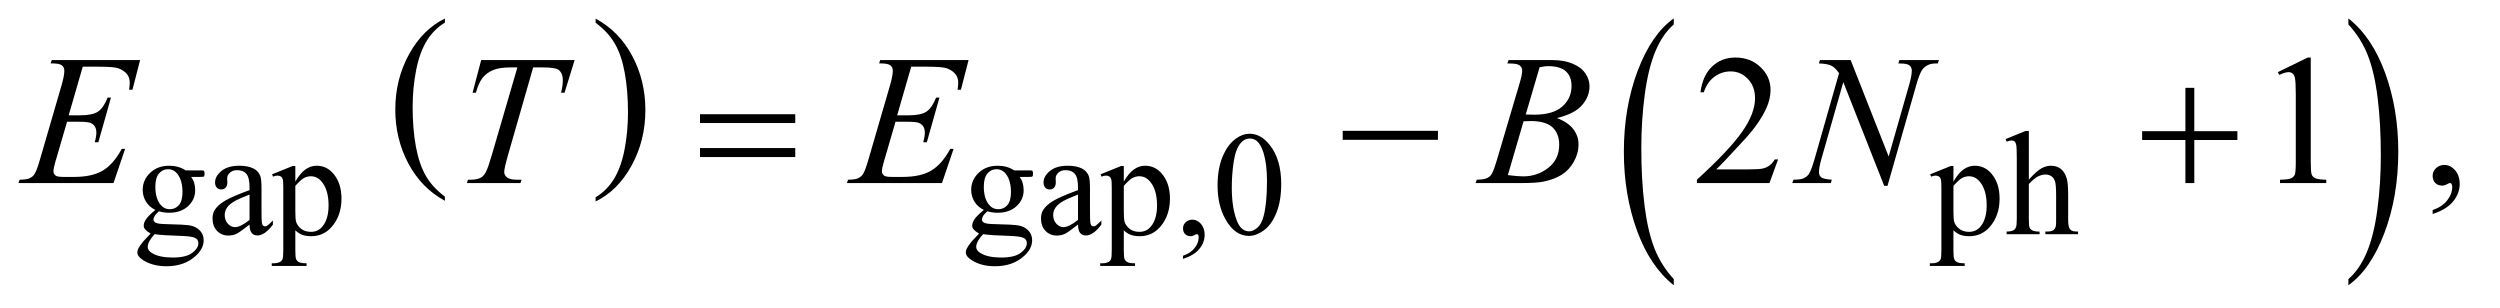
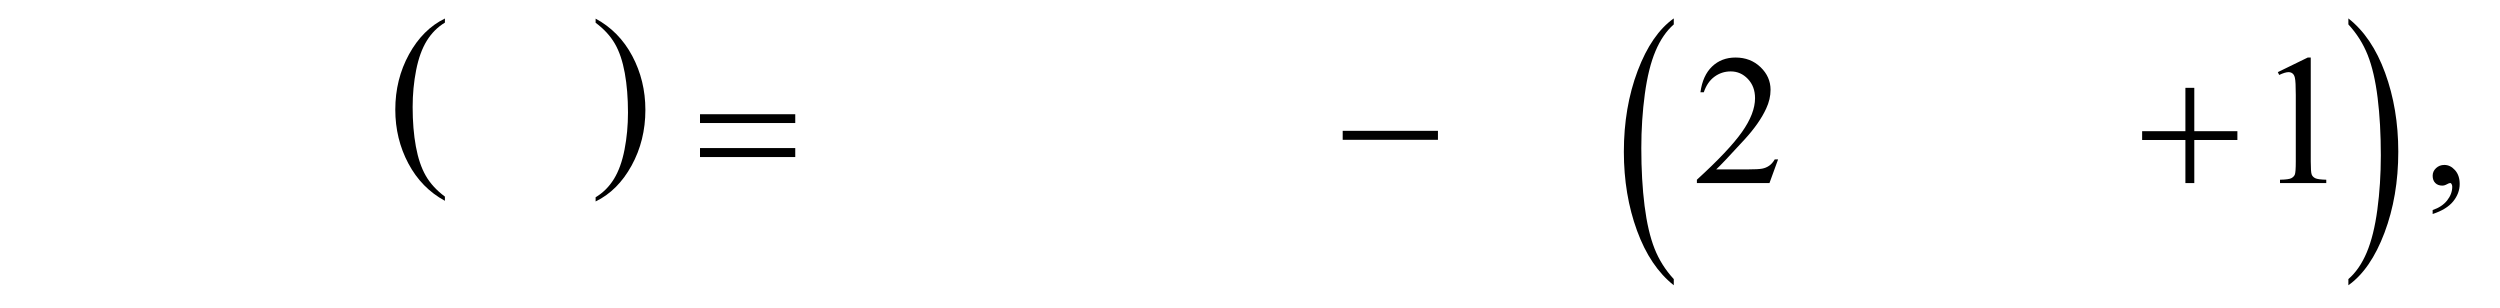
<svg xmlns="http://www.w3.org/2000/svg" stroke-dasharray="none" shape-rendering="auto" font-family="'Dialog'" text-rendering="auto" width="211" fill-opacity="1" color-interpolation="auto" color-rendering="auto" preserveAspectRatio="xMidYMid meet" font-size="12px" viewBox="0 0 211 26" fill="black" stroke="black" image-rendering="auto" stroke-miterlimit="10" stroke-linecap="square" stroke-linejoin="miter" font-style="normal" stroke-width="1" height="26" stroke-dashoffset="0" font-weight="normal" stroke-opacity="1">
  <defs id="genericDefs" />
  <g>
    <defs id="defs1">
      <clipPath clipPathUnits="userSpaceOnUse" id="clipPath1">
        <path d="M0.935 1.14 L134.549 1.14 L134.549 17.526 L0.935 17.526 L0.935 1.14 Z" />
      </clipPath>
      <clipPath clipPathUnits="userSpaceOnUse" id="clipPath2">
        <path d="M29.864 36.41 L29.864 559.933 L4298.699 559.933 L4298.699 36.41 Z" />
      </clipPath>
    </defs>
    <g transform="scale(1.576,1.576) translate(-0.935,-1.14) matrix(0.031,0,0,0.031,0,0)">
      <path d="M798.75 376.406 L798.75 383.672 Q758.234 361.719 735.641 319.227 Q713.047 276.734 713.047 226.219 Q713.047 173.672 736.805 130.508 Q760.562 87.344 798.75 68.766 L798.75 75.859 Q779.656 87.344 767.391 107.281 Q755.125 127.219 749.07 157.883 Q743.016 188.547 743.016 221.828 Q743.016 259.5 748.602 289.906 Q754.188 320.312 765.68 340.336 Q777.172 360.359 798.75 376.406 Z" stroke="none" clip-path="url(#clipPath2)" />
    </g>
    <g transform="matrix(0.049,0,0,0.049,-1.473,-1.796)">
      <path d="M1055.984 75.859 L1055.984 68.766 Q1096.516 90.547 1119.109 133.039 Q1141.703 175.531 1141.703 226.047 Q1141.703 278.594 1117.945 321.844 Q1094.188 365.094 1055.984 383.672 L1055.984 376.406 Q1075.234 364.922 1087.508 344.984 Q1099.781 325.047 1105.758 294.469 Q1111.734 263.891 1111.734 230.438 Q1111.734 192.938 1106.219 162.438 Q1100.703 131.938 1089.141 111.922 Q1077.578 91.906 1055.984 75.859 Z" stroke="none" clip-path="url(#clipPath2)" />
    </g>
    <g transform="matrix(0.049,0,0,0.049,-1.473,-1.796)">
      <path d="M2913.062 517.391 L2913.062 527.984 Q2872.406 495.938 2849.742 433.922 Q2827.078 371.906 2827.078 298.172 Q2827.078 221.484 2850.914 158.484 Q2874.75 95.484 2913.062 68.359 L2913.062 78.719 Q2893.906 95.484 2881.602 124.578 Q2869.297 153.672 2863.219 198.43 Q2857.141 243.188 2857.141 291.766 Q2857.141 346.75 2862.75 391.133 Q2868.359 435.516 2879.883 464.742 Q2891.406 493.969 2913.062 517.391 Z" stroke="none" clip-path="url(#clipPath2)" />
    </g>
    <g transform="matrix(0.049,0,0,0.049,-1.473,-1.796)">
      <path d="M4075.016 78.719 L4075.016 68.359 Q4115.656 100.172 4138.32 162.188 Q4160.984 224.203 4160.984 297.922 Q4160.984 374.609 4137.156 437.734 Q4113.328 500.859 4075.016 527.984 L4075.016 517.391 Q4094.328 500.625 4106.633 471.523 Q4118.938 442.422 4124.93 397.789 Q4130.922 353.156 4130.922 304.344 Q4130.922 249.594 4125.398 205.086 Q4119.875 160.578 4108.266 131.359 Q4096.656 102.141 4075.016 78.719 Z" stroke="none" clip-path="url(#clipPath2)" />
    </g>
    <g transform="matrix(0.049,0,0,0.049,-1.473,-1.796)">
-       <path d="M297.625 398.25 Q287.125 393.125 281.5 383.938 Q275.875 374.75 275.875 363.625 Q275.875 346.625 288.688 334.375 Q301.5 322.125 321.5 322.125 Q337.875 322.125 349.875 330.125 L374.125 330.125 Q379.5 330.125 380.375 330.438 Q381.25 330.75 381.625 331.5 Q382.375 332.625 382.375 335.5 Q382.375 338.75 381.75 340 Q381.375 340.625 380.438 341 Q379.5 341.375 374.125 341.375 L359.25 341.375 Q366.25 350.375 366.25 364.375 Q366.25 380.375 354 391.75 Q341.75 403.125 321.125 403.125 Q312.625 403.125 303.75 400.625 Q298.25 405.375 296.312 408.938 Q294.375 412.5 294.375 415 Q294.375 417.125 296.438 419.125 Q298.5 421.125 304.5 422 Q308 422.5 322 422.875 Q347.75 423.5 355.375 424.625 Q367 426.25 373.938 433.25 Q380.875 440.25 380.875 450.5 Q380.875 464.625 367.625 477 Q348.125 495.25 316.75 495.25 Q292.625 495.25 276 484.375 Q266.625 478.125 266.625 471.375 Q266.625 468.375 268 465.375 Q270.125 460.75 276.75 452.5 Q277.625 451.375 289.5 439 Q283 435.125 280.312 432.062 Q277.625 429 277.625 425.125 Q277.625 420.75 281.188 414.875 Q284.75 409 297.625 398.25 ZM319.375 328.125 Q310.125 328.125 303.875 335.5 Q297.625 342.875 297.625 358.125 Q297.625 377.875 306.125 388.75 Q312.625 397 322.625 397 Q332.125 397 338.25 389.875 Q344.375 382.75 344.375 367.5 Q344.375 347.625 335.75 336.375 Q329.375 328.125 319.375 328.125 ZM296.375 440 Q290.5 446.375 287.5 451.875 Q284.5 457.375 284.5 462 Q284.5 468 291.75 472.5 Q304.25 480.25 327.875 480.25 Q350.375 480.25 361.062 472.312 Q371.75 464.375 371.75 455.375 Q371.75 448.875 365.375 446.125 Q358.875 443.375 339.625 442.875 Q311.5 442.125 296.375 440 ZM459.875 423.5 Q442.25 437.125 437.75 439.25 Q431 442.375 423.375 442.375 Q411.5 442.375 403.812 434.25 Q396.125 426.125 396.125 412.875 Q396.125 404.5 399.875 398.375 Q405 389.875 417.688 382.375 Q430.375 374.875 459.875 364.125 L459.875 359.625 Q459.875 342.5 454.438 336.125 Q449 329.75 438.625 329.75 Q430.75 329.75 426.125 334 Q421.375 338.25 421.375 343.75 L421.625 351 Q421.625 356.75 418.688 359.875 Q415.75 363 411 363 Q406.375 363 403.438 359.75 Q400.5 356.5 400.5 350.875 Q400.5 340.125 411.5 331.125 Q422.5 322.125 442.375 322.125 Q457.625 322.125 467.375 327.25 Q474.75 331.125 478.25 339.375 Q480.5 344.75 480.5 361.375 L480.5 400.25 Q480.5 416.625 481.125 420.312 Q481.75 424 483.188 425.25 Q484.625 426.5 486.5 426.5 Q488.5 426.5 490 425.625 Q492.625 424 500.125 416.5 L500.125 423.5 Q486.125 442.25 473.375 442.25 Q467.25 442.25 463.625 438 Q460 433.75 459.875 423.5 ZM459.875 415.375 L459.875 371.75 Q441 379.25 435.5 382.375 Q425.625 387.875 421.375 393.875 Q417.125 399.875 417.125 407 Q417.125 416 422.5 421.938 Q427.875 427.875 434.875 427.875 Q444.375 427.875 459.875 415.375 ZM498.75 336.875 L534 322.625 L538.75 322.625 L538.75 349.375 Q547.625 334.25 556.562 328.188 Q565.5 322.125 575.375 322.125 Q592.625 322.125 604.125 335.625 Q618.25 352.125 618.25 378.625 Q618.25 408.25 601.25 427.625 Q587.25 443.5 566 443.5 Q556.75 443.5 550 440.875 Q545 439 538.75 433.375 L538.75 468.25 Q538.75 480 540.188 483.188 Q541.625 486.375 545.188 488.25 Q548.75 490.125 558.125 490.125 L558.125 494.75 L498.125 494.75 L498.125 490.125 L501.25 490.125 Q508.125 490.25 513 487.5 Q515.375 486.125 516.688 483.062 Q518 480 518 467.5 L518 359.25 Q518 348.125 517 345.125 Q516 342.125 513.812 340.625 Q511.625 339.125 507.875 339.125 Q504.875 339.125 500.25 340.875 L498.75 336.875 ZM538.75 356.75 L538.75 399.5 Q538.75 413.375 539.875 417.75 Q541.625 425 548.438 430.5 Q555.25 436 565.625 436 Q578.125 436 585.875 426.25 Q596 413.5 596 390.375 Q596 364.125 584.5 350 Q576.5 340.25 565.5 340.25 Q559.5 340.25 553.625 343.25 Q549.125 345.5 538.75 356.75 ZM1724.625 398.25 Q1714.125 393.125 1708.5 383.938 Q1702.875 374.75 1702.875 363.625 Q1702.875 346.625 1715.688 334.375 Q1728.5 322.125 1748.5 322.125 Q1764.875 322.125 1776.875 330.125 L1801.125 330.125 Q1806.5 330.125 1807.375 330.438 Q1808.25 330.75 1808.625 331.5 Q1809.375 332.625 1809.375 335.5 Q1809.375 338.75 1808.75 340 Q1808.375 340.625 1807.438 341 Q1806.5 341.375 1801.125 341.375 L1786.25 341.375 Q1793.25 350.375 1793.25 364.375 Q1793.25 380.375 1781 391.75 Q1768.75 403.125 1748.125 403.125 Q1739.625 403.125 1730.75 400.625 Q1725.25 405.375 1723.312 408.938 Q1721.375 412.5 1721.375 415 Q1721.375 417.125 1723.438 419.125 Q1725.5 421.125 1731.5 422 Q1735 422.5 1749 422.875 Q1774.75 423.5 1782.375 424.625 Q1794 426.25 1800.938 433.25 Q1807.875 440.25 1807.875 450.5 Q1807.875 464.625 1794.625 477 Q1775.125 495.25 1743.75 495.25 Q1719.625 495.25 1703 484.375 Q1693.625 478.125 1693.625 471.375 Q1693.625 468.375 1695 465.375 Q1697.125 460.75 1703.75 452.5 Q1704.625 451.375 1716.5 439 Q1710 435.125 1707.312 432.062 Q1704.625 429 1704.625 425.125 Q1704.625 420.75 1708.188 414.875 Q1711.75 409 1724.625 398.25 ZM1746.375 328.125 Q1737.125 328.125 1730.875 335.5 Q1724.625 342.875 1724.625 358.125 Q1724.625 377.875 1733.125 388.75 Q1739.625 397 1749.625 397 Q1759.125 397 1765.25 389.875 Q1771.375 382.75 1771.375 367.5 Q1771.375 347.625 1762.75 336.375 Q1756.375 328.125 1746.375 328.125 ZM1723.375 440 Q1717.5 446.375 1714.5 451.875 Q1711.5 457.375 1711.5 462 Q1711.5 468 1718.75 472.5 Q1731.25 480.25 1754.875 480.25 Q1777.375 480.25 1788.062 472.312 Q1798.75 464.375 1798.75 455.375 Q1798.75 448.875 1792.375 446.125 Q1785.875 443.375 1766.625 442.875 Q1738.5 442.125 1723.375 440 ZM1886.875 423.5 Q1869.25 437.125 1864.75 439.25 Q1858 442.375 1850.375 442.375 Q1838.5 442.375 1830.812 434.25 Q1823.125 426.125 1823.125 412.875 Q1823.125 404.5 1826.875 398.375 Q1832 389.875 1844.688 382.375 Q1857.375 374.875 1886.875 364.125 L1886.875 359.625 Q1886.875 342.5 1881.438 336.125 Q1876 329.75 1865.625 329.75 Q1857.75 329.75 1853.125 334 Q1848.375 338.25 1848.375 343.75 L1848.625 351 Q1848.625 356.75 1845.688 359.875 Q1842.75 363 1838 363 Q1833.375 363 1830.438 359.75 Q1827.5 356.5 1827.5 350.875 Q1827.5 340.125 1838.5 331.125 Q1849.5 322.125 1869.375 322.125 Q1884.625 322.125 1894.375 327.25 Q1901.75 331.125 1905.25 339.375 Q1907.5 344.75 1907.5 361.375 L1907.5 400.25 Q1907.5 416.625 1908.125 420.312 Q1908.75 424 1910.188 425.25 Q1911.625 426.5 1913.5 426.5 Q1915.5 426.5 1917 425.625 Q1919.625 424 1927.125 416.5 L1927.125 423.5 Q1913.125 442.25 1900.375 442.25 Q1894.25 442.25 1890.625 438 Q1887 433.75 1886.875 423.5 ZM1886.875 415.375 L1886.875 371.75 Q1868 379.25 1862.5 382.375 Q1852.625 387.875 1848.375 393.875 Q1844.125 399.875 1844.125 407 Q1844.125 416 1849.5 421.938 Q1854.875 427.875 1861.875 427.875 Q1871.375 427.875 1886.875 415.375 ZM1925.75 336.875 L1961 322.625 L1965.75 322.625 L1965.75 349.375 Q1974.625 334.25 1983.562 328.188 Q1992.5 322.125 2002.375 322.125 Q2019.625 322.125 2031.125 335.625 Q2045.25 352.125 2045.25 378.625 Q2045.25 408.25 2028.25 427.625 Q2014.25 443.5 1993 443.5 Q1983.75 443.5 1977 440.875 Q1972 439 1965.75 433.375 L1965.75 468.25 Q1965.75 480 1967.188 483.188 Q1968.625 486.375 1972.188 488.25 Q1975.75 490.125 1985.125 490.125 L1985.125 494.75 L1925.125 494.75 L1925.125 490.125 L1928.25 490.125 Q1935.125 490.25 1940 487.5 Q1942.375 486.125 1943.688 483.062 Q1945 480 1945 467.5 L1945 359.25 Q1945 348.125 1944 345.125 Q1943 342.125 1940.812 340.625 Q1938.625 339.125 1934.875 339.125 Q1931.875 339.125 1927.25 340.875 L1925.75 336.875 ZM1965.75 356.75 L1965.75 399.5 Q1965.75 413.375 1966.875 417.75 Q1968.625 425 1975.438 430.5 Q1982.25 436 1992.625 436 Q2005.125 436 2012.875 426.25 Q2023 413.5 2023 390.375 Q2023 364.125 2011.5 350 Q2003.5 340.25 1992.5 340.25 Q1986.5 340.25 1980.625 343.25 Q1976.125 345.5 1965.75 356.75 ZM2067.75 482.625 L2067.75 477.125 Q2080.625 472.875 2087.688 463.938 Q2094.75 455 2094.75 445 Q2094.75 442.625 2093.625 441 Q2092.75 439.875 2091.875 439.875 Q2090.5 439.875 2085.875 442.375 Q2083.625 443.5 2081.125 443.5 Q2075 443.5 2071.375 439.875 Q2067.75 436.25 2067.75 429.875 Q2067.75 423.75 2072.438 419.375 Q2077.125 415 2083.875 415 Q2092.125 415 2098.562 422.188 Q2105 429.375 2105 441.25 Q2105 454.125 2096.062 465.188 Q2087.125 476.25 2067.75 482.625 ZM2127.25 356.25 Q2127.25 327.25 2136 306.312 Q2144.75 285.375 2159.25 275.125 Q2170.5 267 2182.5 267 Q2202 267 2217.5 286.875 Q2236.875 311.5 2236.875 353.625 Q2236.875 383.125 2228.375 403.75 Q2219.875 424.375 2206.688 433.688 Q2193.5 443 2181.25 443 Q2157 443 2140.875 414.375 Q2127.25 390.25 2127.25 356.25 ZM2151.75 359.375 Q2151.75 394.375 2160.375 416.5 Q2167.5 435.125 2181.625 435.125 Q2188.375 435.125 2195.625 429.062 Q2202.875 423 2206.625 408.75 Q2212.375 387.25 2212.375 348.125 Q2212.375 319.125 2206.375 299.75 Q2201.875 285.375 2194.75 279.375 Q2189.625 275.25 2182.375 275.25 Q2173.875 275.25 2167.25 282.875 Q2158.25 293.25 2155 315.5 Q2151.75 337.75 2151.75 359.375 ZM3354.75 336.875 L3390 322.625 L3394.75 322.625 L3394.75 349.375 Q3403.625 334.25 3412.562 328.188 Q3421.5 322.125 3431.375 322.125 Q3448.625 322.125 3460.125 335.625 Q3474.25 352.125 3474.25 378.625 Q3474.25 408.25 3457.25 427.625 Q3443.25 443.5 3422 443.5 Q3412.75 443.5 3406 440.875 Q3401 439 3394.75 433.375 L3394.75 468.25 Q3394.75 480 3396.188 483.188 Q3397.625 486.375 3401.188 488.25 Q3404.75 490.125 3414.125 490.125 L3414.125 494.75 L3354.125 494.75 L3354.125 490.125 L3357.25 490.125 Q3364.125 490.25 3369 487.5 Q3371.375 486.125 3372.688 483.062 Q3374 480 3374 467.5 L3374 359.25 Q3374 348.125 3373 345.125 Q3372 342.125 3369.812 340.625 Q3367.625 339.125 3363.875 339.125 Q3360.875 339.125 3356.25 340.875 L3354.75 336.875 ZM3394.75 356.75 L3394.75 399.5 Q3394.75 413.375 3395.875 417.75 Q3397.625 425 3404.438 430.5 Q3411.25 436 3421.625 436 Q3434.125 436 3441.875 426.25 Q3452 413.5 3452 390.375 Q3452 364.125 3440.5 350 Q3432.5 340.25 3421.5 340.25 Q3415.5 340.25 3409.625 343.25 Q3405.125 345.5 3394.75 356.75 ZM3524.625 262.25 L3524.625 346 Q3538.5 330.75 3546.625 326.438 Q3554.75 322.125 3562.875 322.125 Q3572.625 322.125 3579.625 327.5 Q3586.625 332.875 3590 344.375 Q3592.375 352.375 3592.375 373.625 L3592.375 414.125 Q3592.375 425 3594.125 429 Q3595.375 432 3598.375 433.75 Q3601.375 435.5 3609.375 435.5 L3609.375 440 L3553.125 440 L3553.125 435.5 L3555.75 435.5 Q3563.75 435.5 3566.875 433.062 Q3570 430.625 3571.25 425.875 Q3571.625 423.875 3571.625 414.125 L3571.625 373.625 Q3571.625 354.875 3569.688 349 Q3567.75 343.125 3563.5 340.188 Q3559.25 337.25 3553.25 337.25 Q3547.125 337.25 3540.5 340.5 Q3533.875 343.75 3524.625 353.625 L3524.625 414.125 Q3524.625 425.875 3525.938 428.75 Q3527.25 431.625 3530.812 433.562 Q3534.375 435.5 3543.125 435.5 L3543.125 440 L3486.375 440 L3486.375 435.5 Q3494 435.5 3498.375 433.125 Q3500.875 431.875 3502.375 428.375 Q3503.875 424.875 3503.875 414.125 L3503.875 310.5 Q3503.875 290.875 3502.938 286.375 Q3502 281.875 3500.062 280.25 Q3498.125 278.625 3494.875 278.625 Q3492.25 278.625 3486.375 280.625 L3484.625 276.25 L3518.875 262.25 L3524.625 262.25 Z" stroke="none" clip-path="url(#clipPath2)" />
-     </g>
+       </g>
    <g transform="matrix(0.049,0,0,0.049,-1.473,-1.796)">
      <path d="M3092.719 311.219 L3077.875 352 L2952.875 352 L2952.875 346.219 Q3008.031 295.906 3030.531 264.031 Q3053.031 232.156 3053.031 205.75 Q3053.031 185.594 3040.688 172.625 Q3028.344 159.656 3011.156 159.656 Q2995.531 159.656 2983.109 168.797 Q2970.688 177.938 2964.75 195.594 L2958.969 195.594 Q2962.875 166.688 2979.047 151.219 Q2995.219 135.75 3019.438 135.75 Q3045.219 135.75 3062.484 152.312 Q3079.75 168.875 3079.75 191.375 Q3079.75 207.469 3072.25 223.562 Q3060.688 248.875 3034.75 277.156 Q2995.844 319.656 2986.156 328.406 L3041.469 328.406 Q3058.344 328.406 3065.141 327.156 Q3071.938 325.906 3077.406 322.078 Q3082.875 318.25 3086.938 311.219 L3092.719 311.219 ZM3953.5 160.906 L4005.062 135.75 L4010.219 135.75 L4010.219 314.656 Q4010.219 332.469 4011.703 336.844 Q4013.188 341.219 4017.875 343.562 Q4022.562 345.906 4036.938 346.219 L4036.938 352 L3957.25 352 L3957.25 346.219 Q3972.25 345.906 3976.625 343.641 Q3981 341.375 3982.719 337.547 Q3984.438 333.719 3984.438 314.656 L3984.438 200.281 Q3984.438 177.156 3982.875 170.594 Q3981.781 165.594 3978.891 163.25 Q3976 160.906 3971.938 160.906 Q3966.156 160.906 3955.844 165.75 L3953.5 160.906 ZM4220.188 405.281 L4220.188 398.406 Q4236.281 393.094 4245.109 381.922 Q4253.938 370.75 4253.938 358.25 Q4253.938 355.281 4252.531 353.25 Q4251.438 351.844 4250.344 351.844 Q4248.625 351.844 4242.844 354.969 Q4240.031 356.375 4236.906 356.375 Q4229.25 356.375 4224.719 351.844 Q4220.188 347.312 4220.188 339.344 Q4220.188 331.688 4226.047 326.219 Q4231.906 320.75 4240.344 320.75 Q4250.656 320.75 4258.703 329.734 Q4266.75 338.719 4266.75 353.562 Q4266.75 369.656 4255.578 383.484 Q4244.406 397.312 4220.188 405.281 Z" stroke="none" clip-path="url(#clipPath2)" />
    </g>
    <g transform="matrix(0.049,0,0,0.049,-1.473,-1.796)">
-       <path d="M172.594 151.531 L148.375 235.281 L168.219 235.281 Q189.469 235.281 199 228.797 Q208.531 222.312 215.406 204.812 L221.188 204.812 L199.469 281.688 L193.219 281.688 Q196.031 272 196.031 265.125 Q196.031 258.406 193.297 254.344 Q190.562 250.281 185.797 248.328 Q181.031 246.375 165.719 246.375 L145.562 246.375 L125.094 316.531 Q122.125 326.688 122.125 332 Q122.125 336.062 126.031 339.188 Q128.688 341.375 139.312 341.375 L158.062 341.375 Q188.531 341.375 206.891 330.594 Q225.25 319.812 239.781 293.094 L245.562 293.094 L225.562 352 L61.812 352 L63.844 346.219 Q76.031 345.906 80.25 344.031 Q86.5 341.219 89.312 336.844 Q93.531 330.438 99.312 309.969 L136.5 182.156 Q140.875 166.688 140.875 158.562 Q140.875 152.625 136.734 149.266 Q132.594 145.906 120.562 145.906 L117.281 145.906 L119.156 140.125 L271.344 140.125 L258.219 191.219 L252.438 191.219 Q253.531 184.031 253.531 179.188 Q253.531 170.906 249.469 165.281 Q244.156 158.094 234 154.344 Q226.5 151.531 199.469 151.531 L172.594 151.531 ZM858.875 140.125 L1019.812 140.125 L1002.469 196.375 L996.531 196.375 Q999.5 184.031 999.5 174.344 Q999.5 162.938 992.469 157.156 Q987.156 152.781 965.125 152.781 L948.406 152.781 L906.531 298.719 Q898.562 326.219 898.562 332.625 Q898.562 338.562 903.562 342.391 Q908.562 346.219 921.219 346.219 L928.406 346.219 L926.531 352 L834.344 352 L836.062 346.219 L840.125 346.219 Q852.312 346.219 858.875 342.312 Q863.406 339.656 867.078 332.703 Q870.75 325.75 877.312 303.25 L921.219 152.781 L908.562 152.781 Q890.281 152.781 879.109 157.469 Q867.938 162.156 861.062 171.062 Q854.188 179.969 849.812 196.375 L844.031 196.375 L858.875 140.125 ZM1599.594 151.531 L1575.375 235.281 L1595.219 235.281 Q1616.469 235.281 1626 228.797 Q1635.531 222.312 1642.406 204.812 L1648.188 204.812 L1626.469 281.688 L1620.219 281.688 Q1623.031 272 1623.031 265.125 Q1623.031 258.406 1620.297 254.344 Q1617.562 250.281 1612.797 248.328 Q1608.031 246.375 1592.719 246.375 L1572.562 246.375 L1552.094 316.531 Q1549.125 326.688 1549.125 332 Q1549.125 336.062 1553.031 339.188 Q1555.688 341.375 1566.312 341.375 L1585.062 341.375 Q1615.531 341.375 1633.891 330.594 Q1652.25 319.812 1666.781 293.094 L1672.562 293.094 L1652.562 352 L1488.812 352 L1490.844 346.219 Q1503.031 345.906 1507.25 344.031 Q1513.5 341.219 1516.312 336.844 Q1520.531 330.438 1526.312 309.969 L1563.5 182.156 Q1567.875 166.688 1567.875 158.562 Q1567.875 152.625 1563.734 149.266 Q1559.594 145.906 1547.562 145.906 L1544.281 145.906 L1546.156 140.125 L1698.344 140.125 L1685.219 191.219 L1679.438 191.219 Q1680.531 184.031 1680.531 179.188 Q1680.531 170.906 1676.469 165.281 Q1671.156 158.094 1661 154.344 Q1653.5 151.531 1626.469 151.531 L1599.594 151.531 ZM2626.344 145.906 L2628.531 140.125 L2704.156 140.125 Q2723.219 140.125 2738.141 146.062 Q2753.062 152 2760.484 162.625 Q2767.906 173.25 2767.906 185.125 Q2767.906 203.406 2754.703 218.172 Q2741.5 232.938 2711.656 239.969 Q2730.875 247.156 2739.938 259.031 Q2749 270.906 2749 285.125 Q2749 300.906 2740.875 315.281 Q2732.75 329.656 2720.016 337.625 Q2707.281 345.594 2689.312 349.344 Q2676.5 352 2649.312 352 L2571.656 352 L2573.688 346.219 Q2585.875 345.906 2590.25 343.875 Q2596.5 341.219 2599.156 336.844 Q2602.906 330.906 2609.156 309.656 L2647.125 181.375 Q2651.969 165.125 2651.969 158.562 Q2651.969 152.781 2647.672 149.422 Q2643.375 146.062 2631.344 146.062 Q2628.688 146.062 2626.344 145.906 ZM2658.062 233.875 Q2668.219 234.188 2672.75 234.188 Q2705.25 234.188 2721.109 220.047 Q2736.969 205.906 2736.969 184.656 Q2736.969 168.562 2727.281 159.578 Q2717.594 150.594 2696.344 150.594 Q2690.719 150.594 2681.969 152.469 L2658.062 233.875 ZM2627.281 338.25 Q2644.156 340.438 2653.688 340.438 Q2678.062 340.438 2696.891 325.75 Q2715.719 311.062 2715.719 285.906 Q2715.719 266.688 2704.078 255.906 Q2692.438 245.125 2666.5 245.125 Q2661.5 245.125 2654.312 245.594 L2627.281 338.25 ZM3217.719 140.125 L3283.188 306.219 L3318.656 182.156 Q3323.031 166.844 3323.031 158.406 Q3323.031 152.625 3318.969 149.344 Q3314.906 146.062 3303.812 146.062 Q3301.938 146.062 3299.906 145.906 L3301.625 140.125 L3369.75 140.125 L3367.875 145.906 Q3357.25 145.75 3352.094 148.094 Q3344.75 151.375 3341.156 156.531 Q3336.156 163.875 3331 182.156 L3281.156 356.844 L3275.531 356.844 L3205.062 178.094 L3167.406 310.125 Q3163.188 325.125 3163.188 333.094 Q3163.188 339.031 3167.016 342.078 Q3170.844 345.125 3185.219 346.219 L3183.656 352 L3117.094 352 L3119.281 346.219 Q3131.781 345.906 3136 344.031 Q3142.406 341.219 3145.531 336.688 Q3150.062 329.812 3155.688 310.125 L3197.719 162.781 Q3191.625 153.406 3184.672 149.891 Q3177.719 146.375 3163.031 145.906 L3164.75 140.125 L3217.719 140.125 Z" stroke="none" clip-path="url(#clipPath2)" />
-     </g>
+       </g>
    <g transform="matrix(0.049,0,0,0.049,-1.473,-1.796)">
      <path d="M1235.781 233.406 L1399.844 233.406 L1399.844 248.562 L1235.781 248.562 L1235.781 233.406 ZM1235.781 291.688 L1399.844 291.688 L1399.844 307.156 L1235.781 307.156 L1235.781 291.688 ZM2342.781 262 L2506.844 262 L2506.844 277.469 L2342.781 277.469 L2342.781 262 ZM3794.312 187.938 L3809.625 187.938 L3809.625 262.625 L3883.844 262.625 L3883.844 277.781 L3809.625 277.781 L3809.625 352 L3794.312 352 L3794.312 277.781 L3719.781 277.781 L3719.781 262.625 L3794.312 262.625 L3794.312 187.938 Z" stroke="none" clip-path="url(#clipPath2)" />
    </g>
  </g>
</svg>